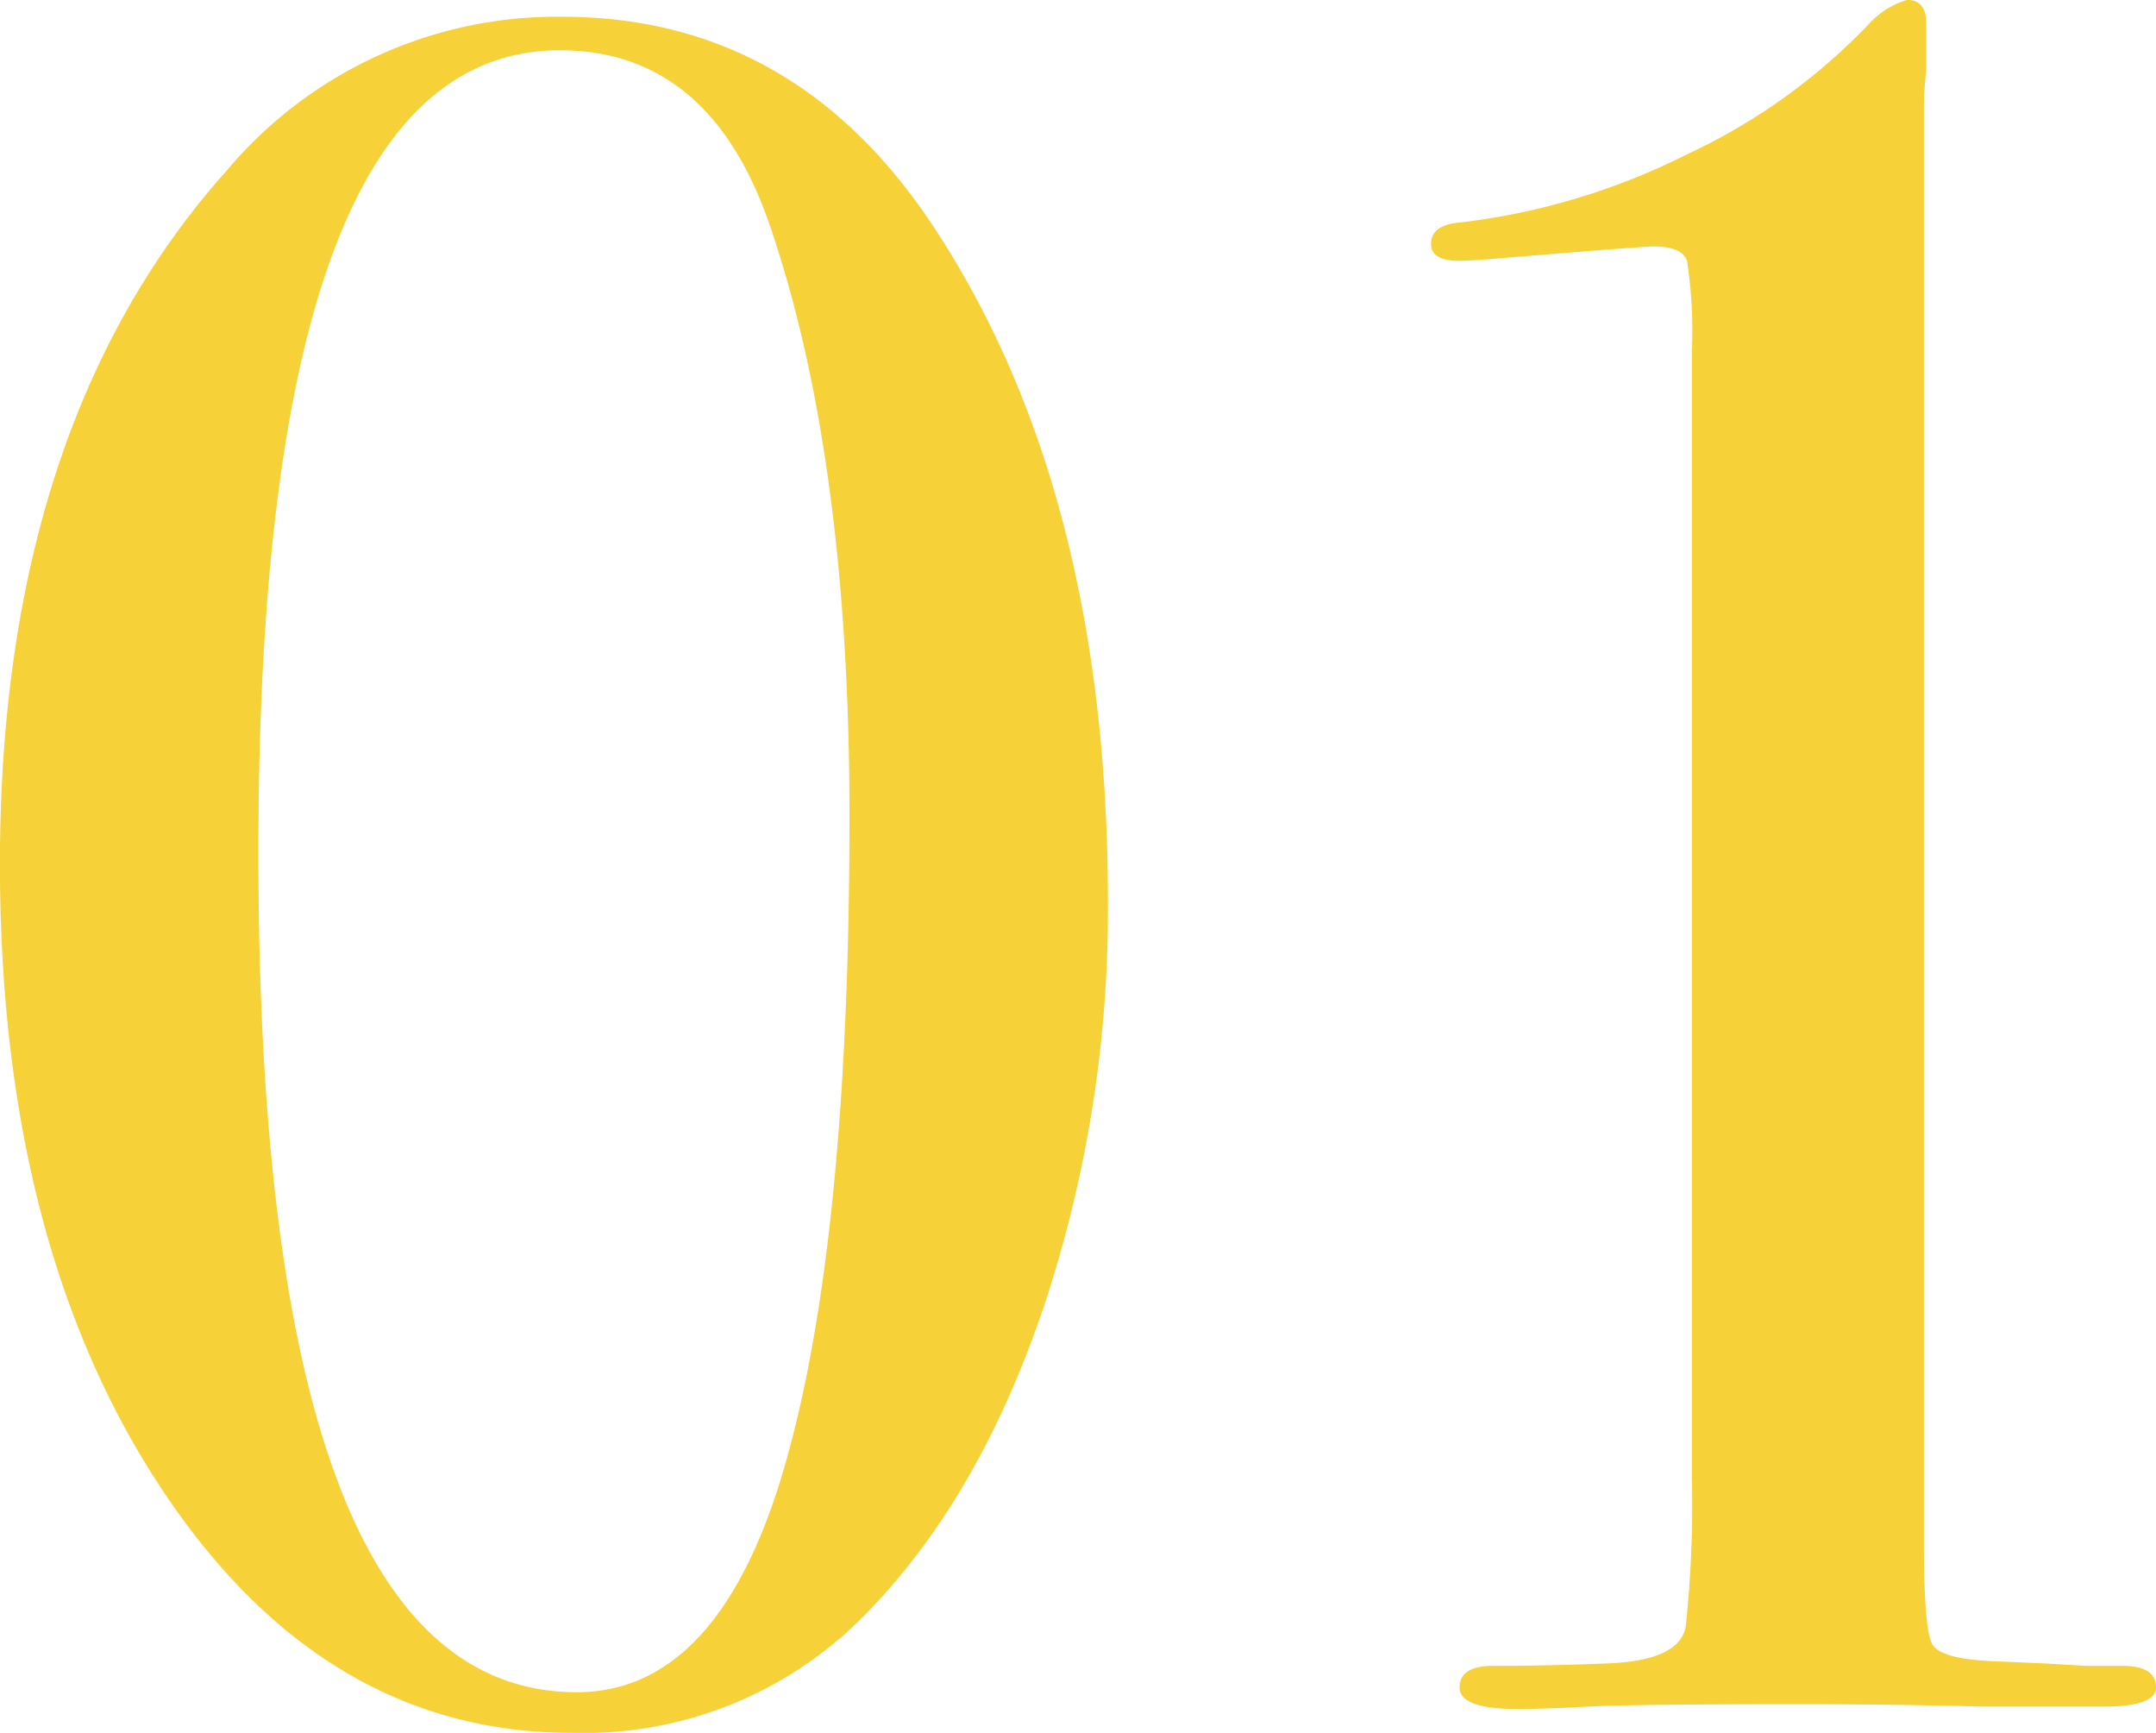
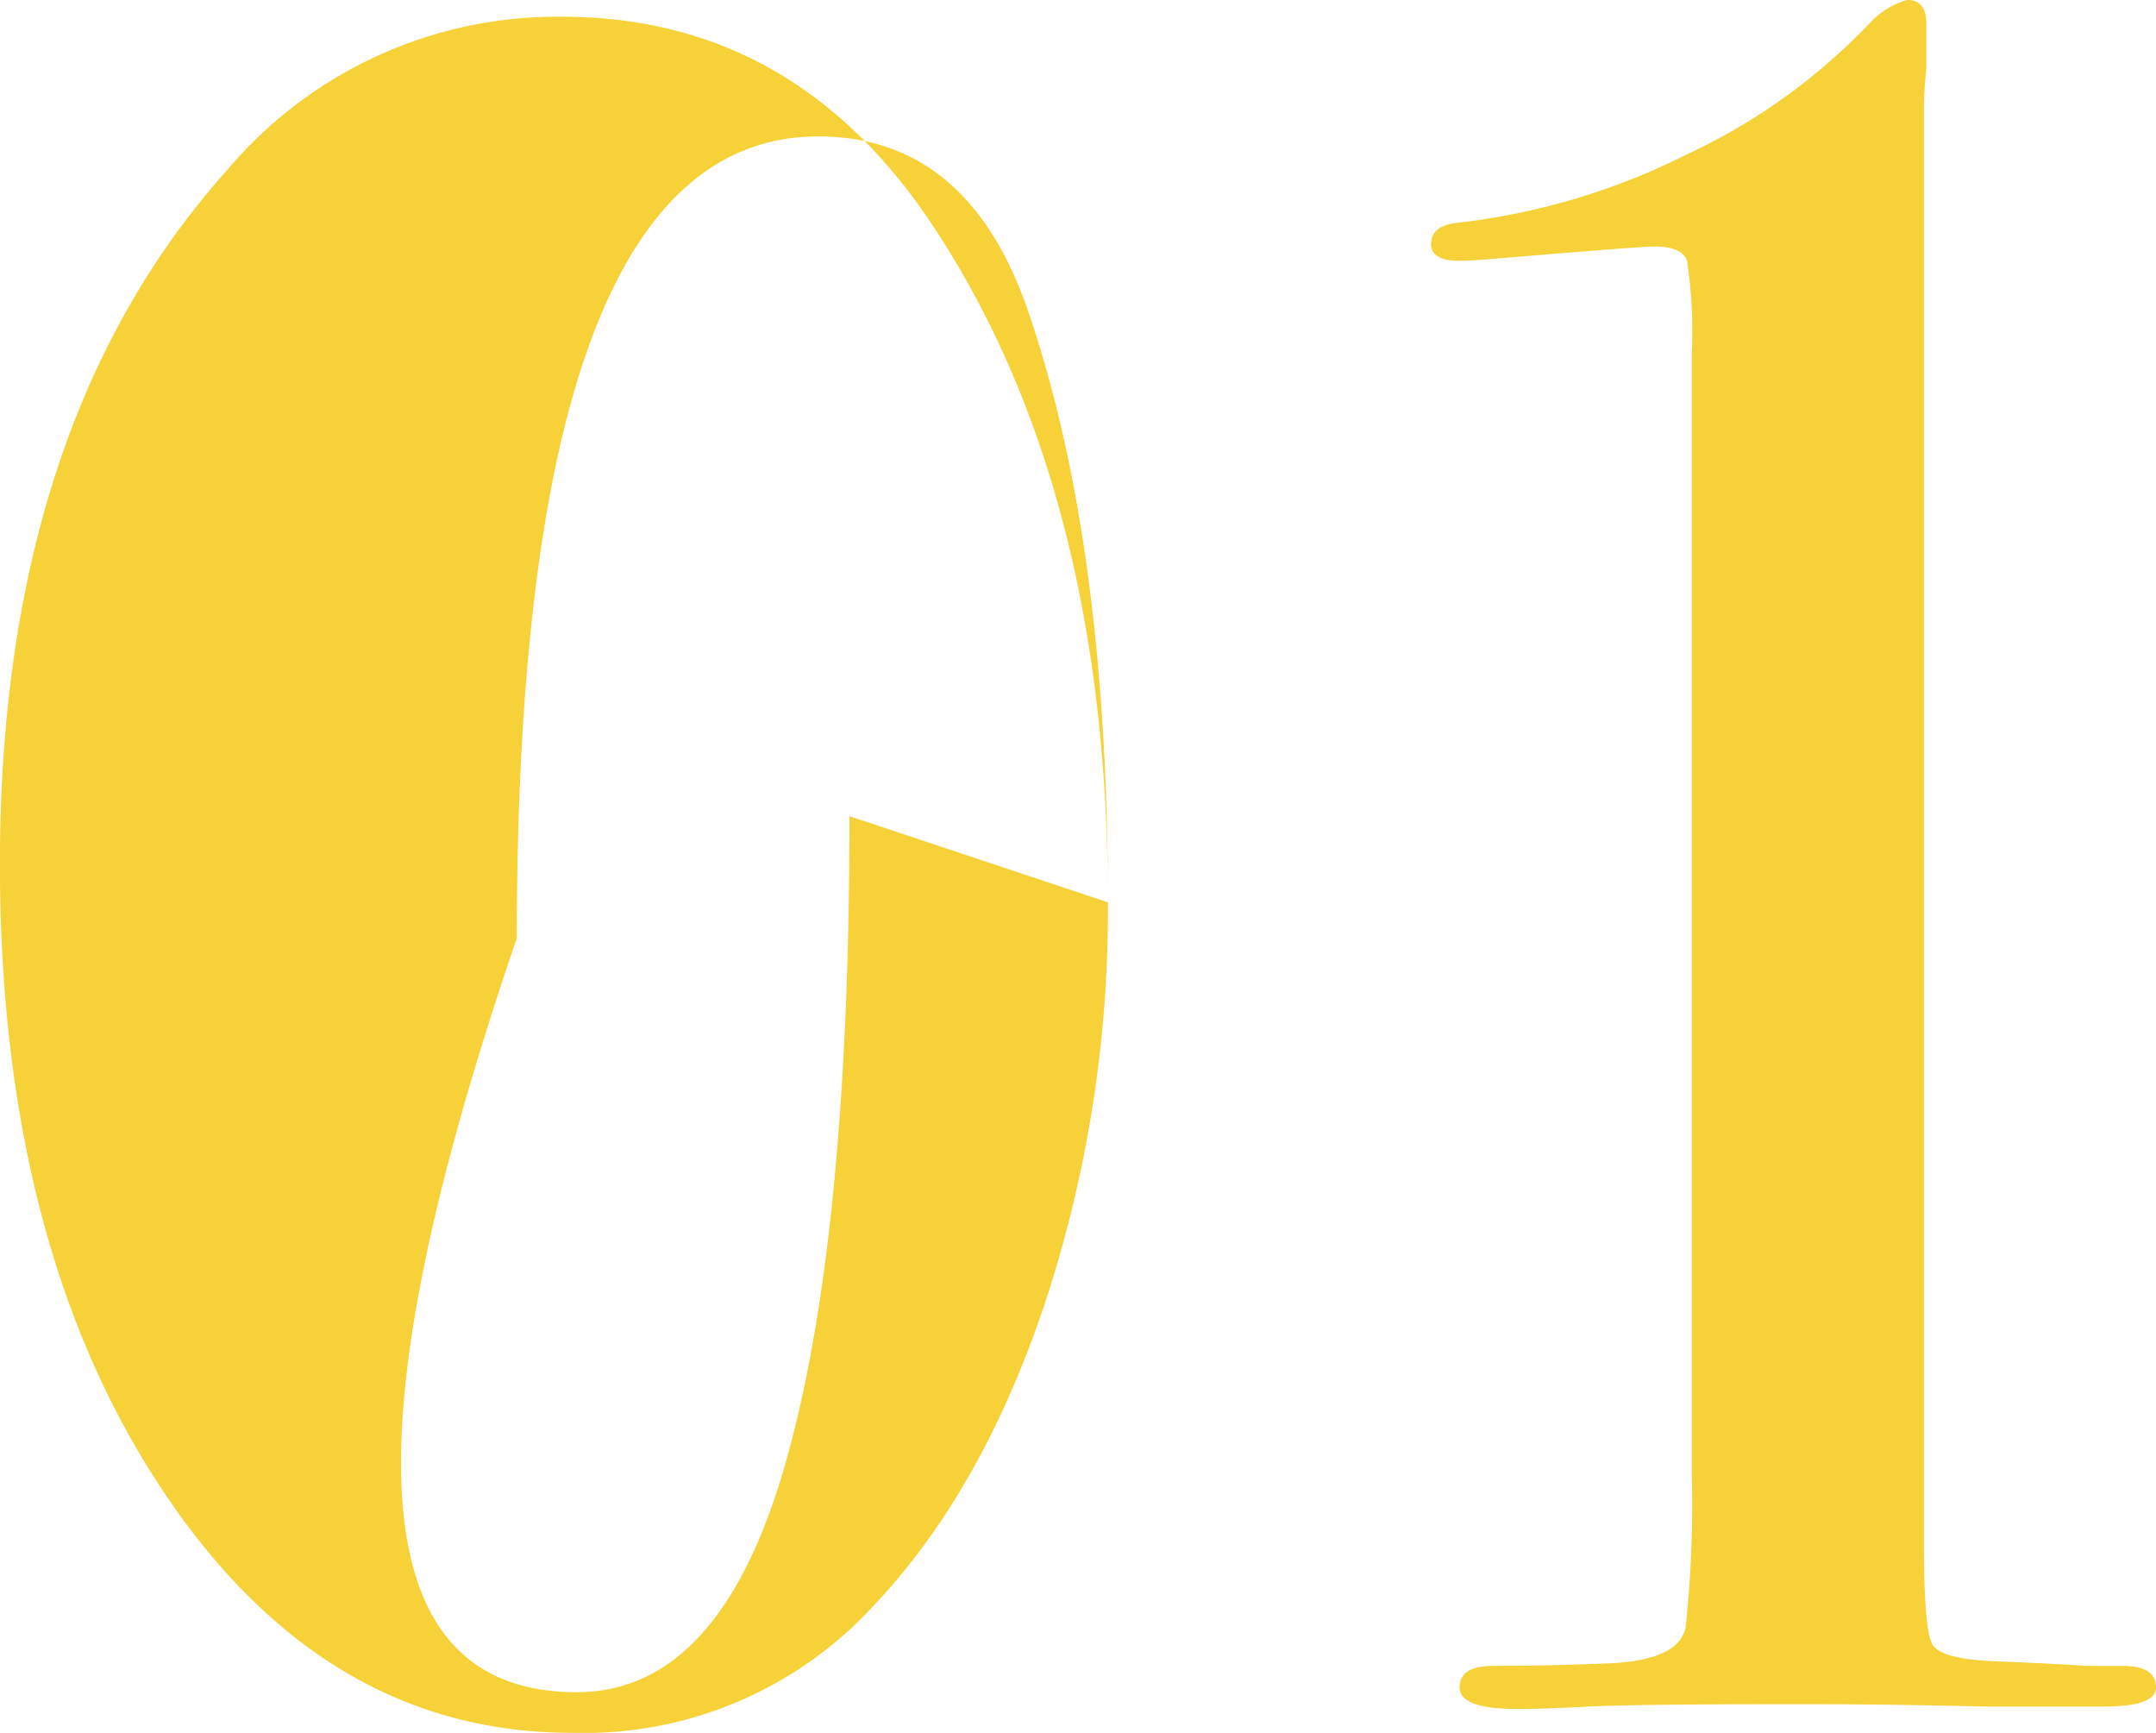
<svg xmlns="http://www.w3.org/2000/svg" width="127.942" height="102.808" viewBox="0 0 127.942 102.808">
-   <path id="パス_10790" data-name="パス 10790" d="M-3.55-47.57A74.522,74.522,0,0,1-7.313-23.714Q-11.076-12.5-17.608-5.68A23.32,23.32,0,0,1-35.358,1.7q-14.768,0-24.353-14.484T-69.3-49.842q0-26.128,13.49-41.18a25.6,25.6,0,0,1,19.88-9.088q13.916,0,22.152,12.638Q-3.55-71.852-3.55-47.57Zm-15.336-5.112q0-21.158-4.686-34.932-3.55-10.508-12.5-10.508-17.892,0-17.892,47.57Q-53.96-.71-35.074-.71q8.8,0,12.638-14.484Q-18.886-28.4-18.886-52.682ZM58.646-.994q0,1.136-3.124,1.136h-7.1Q43.026,0,37.488,0q-9.8,0-12.5.142t-4.26.142q-3.408,0-3.408-1.278t1.988-1.278q3.124,0,6.674-.142,4.4-.142,4.757-2.2A67.325,67.325,0,0,0,31.1-13.49V-80.23a27.11,27.11,0,0,0-.284-5.4q-.284-.852-1.988-.852-.71,0-9.23.71-1.7.142-2.272.142-1.7,0-1.7-.994,0-1.136,1.7-1.278a40.336,40.336,0,0,0,13.49-4.047,35.74,35.74,0,0,0,10.934-7.881,4.879,4.879,0,0,1,2.13-1.278q1.136,0,1.136,1.42v2.7a20.76,20.76,0,0,0-.142,2.556V-9.514q0,5.112.5,5.964t3.479.994l3.266.142,2.414.142h2.13Q58.646-2.272,58.646-.994Z" transform="translate(69.296 101.104)" fill="#f6d137" />
+   <path id="パス_10790" data-name="パス 10790" d="M-3.55-47.57A74.522,74.522,0,0,1-7.313-23.714Q-11.076-12.5-17.608-5.68A23.32,23.32,0,0,1-35.358,1.7q-14.768,0-24.353-14.484T-69.3-49.842q0-26.128,13.49-41.18a25.6,25.6,0,0,1,19.88-9.088q13.916,0,22.152,12.638Q-3.55-71.852-3.55-47.57Zq0-21.158-4.686-34.932-3.55-10.508-12.5-10.508-17.892,0-17.892,47.57Q-53.96-.71-35.074-.71q8.8,0,12.638-14.484Q-18.886-28.4-18.886-52.682ZM58.646-.994q0,1.136-3.124,1.136h-7.1Q43.026,0,37.488,0q-9.8,0-12.5.142t-4.26.142q-3.408,0-3.408-1.278t1.988-1.278q3.124,0,6.674-.142,4.4-.142,4.757-2.2A67.325,67.325,0,0,0,31.1-13.49V-80.23a27.11,27.11,0,0,0-.284-5.4q-.284-.852-1.988-.852-.71,0-9.23.71-1.7.142-2.272.142-1.7,0-1.7-.994,0-1.136,1.7-1.278a40.336,40.336,0,0,0,13.49-4.047,35.74,35.74,0,0,0,10.934-7.881,4.879,4.879,0,0,1,2.13-1.278q1.136,0,1.136,1.42v2.7a20.76,20.76,0,0,0-.142,2.556V-9.514q0,5.112.5,5.964t3.479.994l3.266.142,2.414.142h2.13Q58.646-2.272,58.646-.994Z" transform="translate(69.296 101.104)" fill="#f6d137" />
</svg>